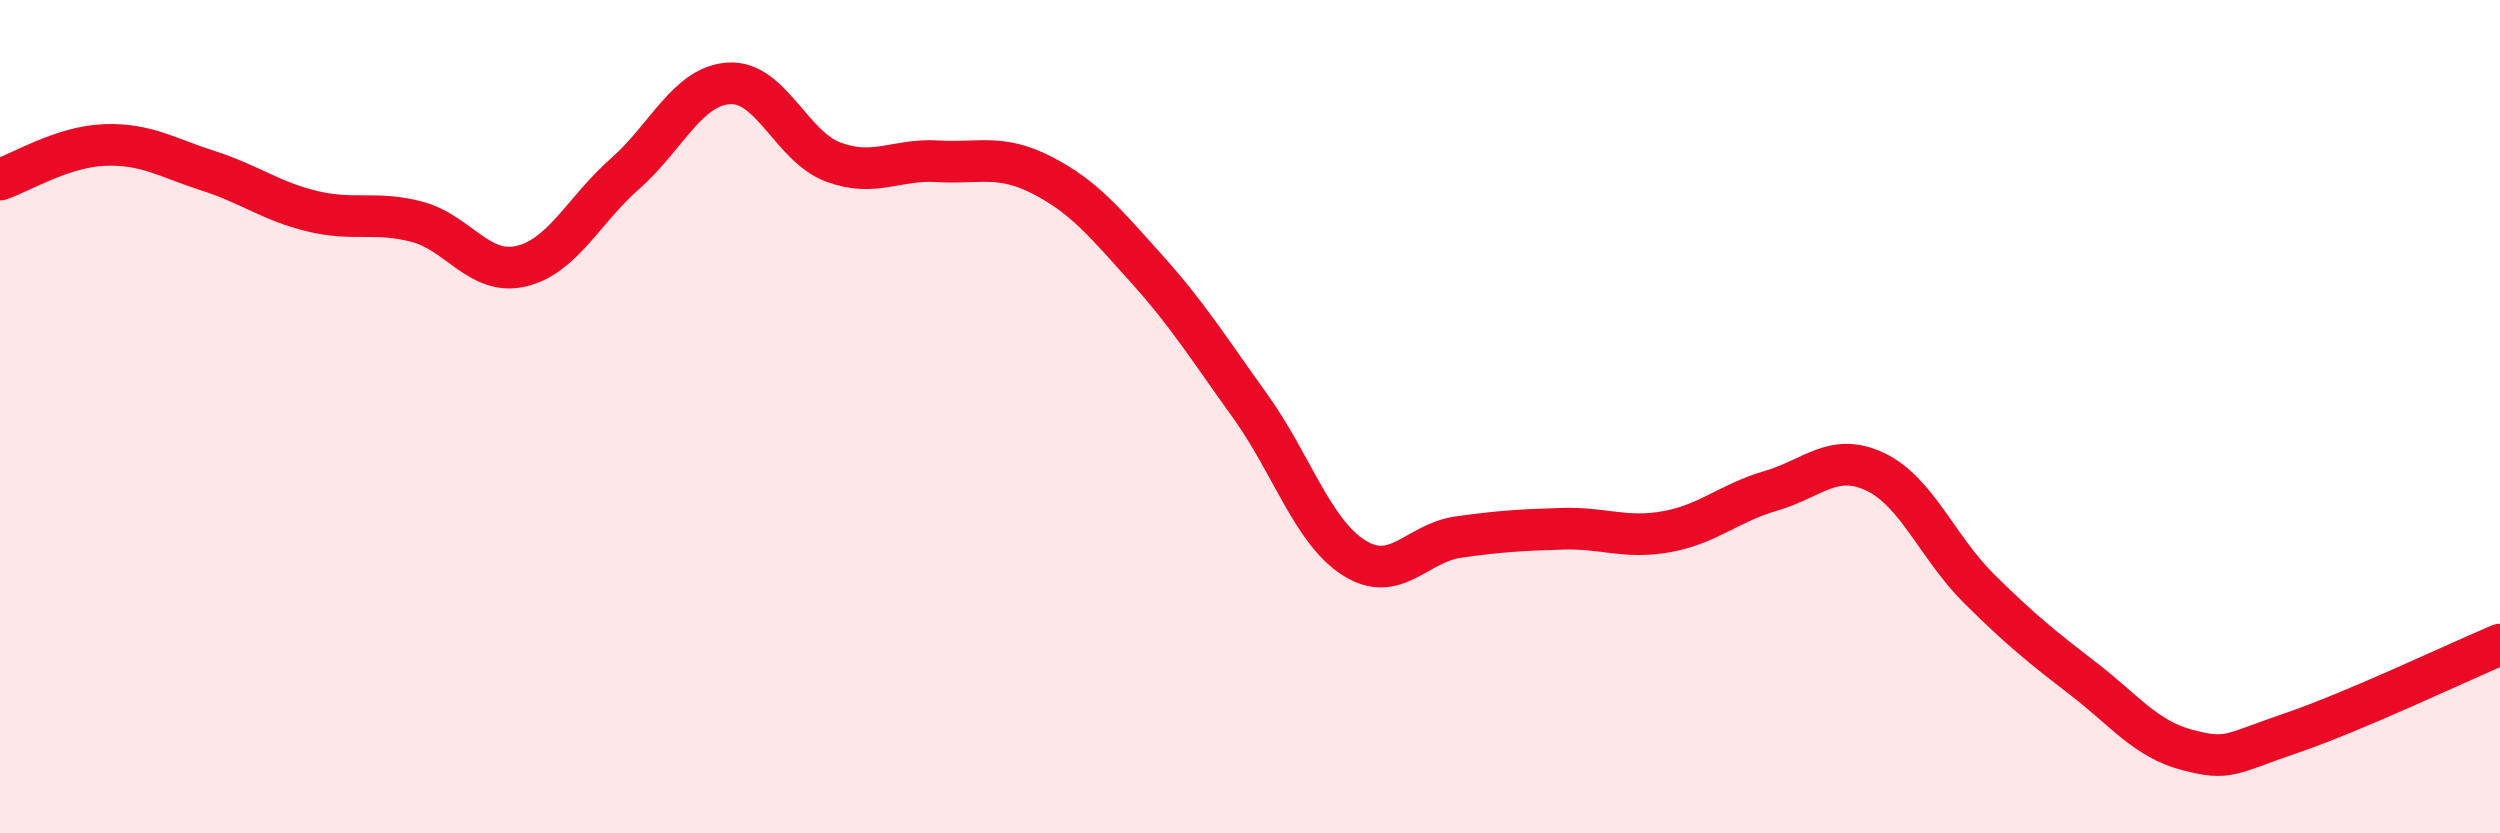
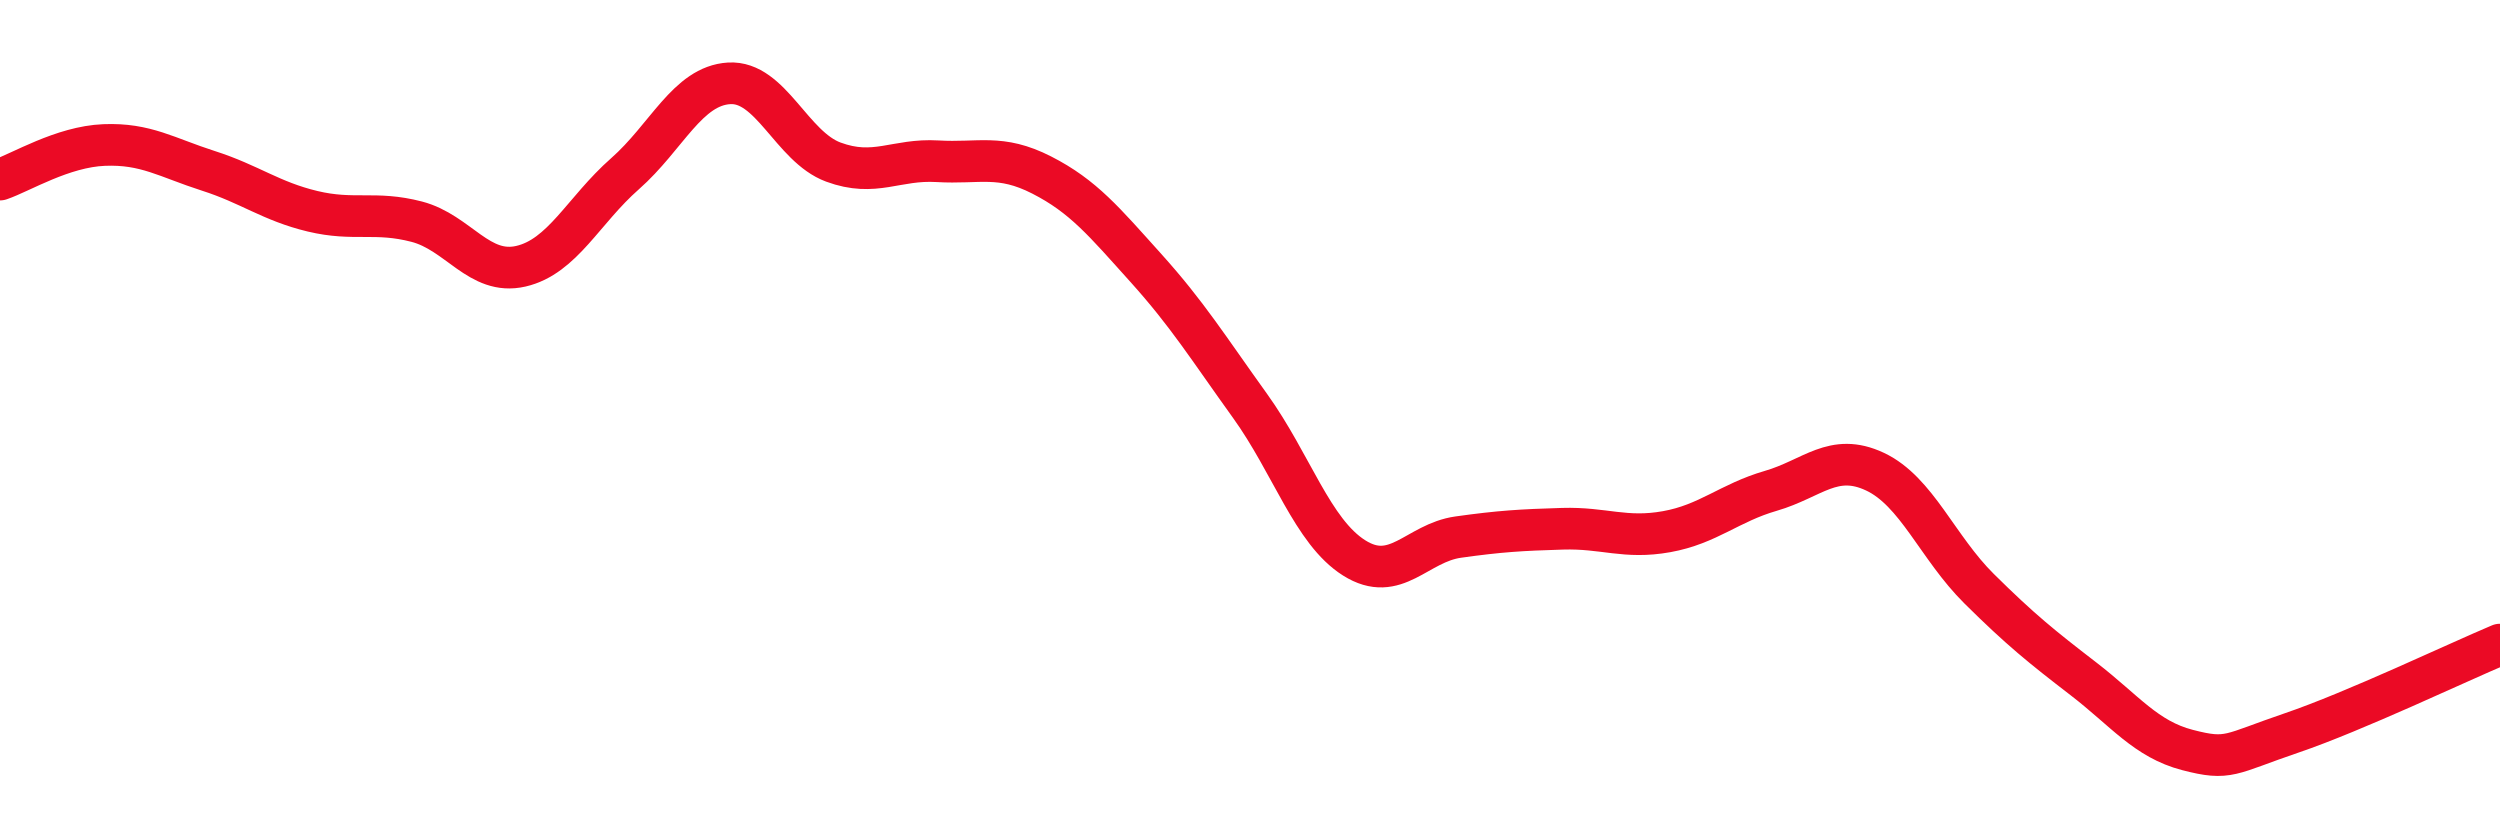
<svg xmlns="http://www.w3.org/2000/svg" width="60" height="20" viewBox="0 0 60 20">
-   <path d="M 0,4.31 C 0.5,4.14 1.5,3.52 2.5,3.48 C 3.5,3.44 4,3.78 5,4.1 C 6,4.42 6.5,4.83 7.5,5.07 C 8.5,5.31 9,5.06 10,5.32 C 11,5.58 11.5,6.62 12.5,6.39 C 13.5,6.16 14,5.05 15,4.17 C 16,3.29 16.5,2.06 17.5,2 C 18.5,1.94 19,3.52 20,3.89 C 21,4.26 21.5,3.81 22.5,3.87 C 23.5,3.93 24,3.69 25,4.2 C 26,4.71 26.5,5.32 27.5,6.43 C 28.5,7.54 29,8.35 30,9.74 C 31,11.13 31.5,12.76 32.5,13.39 C 33.5,14.02 34,13.03 35,12.89 C 36,12.75 36.5,12.72 37.5,12.69 C 38.5,12.66 39,12.94 40,12.76 C 41,12.58 41.5,12.07 42.5,11.78 C 43.5,11.49 44,10.85 45,11.32 C 46,11.79 46.5,13.14 47.5,14.13 C 48.5,15.12 49,15.52 50,16.29 C 51,17.06 51.5,17.74 52.5,18 C 53.5,18.26 53.5,18.1 55,17.59 C 56.5,17.08 59,15.89 60,15.47L60 20L0 20Z" fill="#EB0A25" opacity="0.1" stroke-linecap="round" stroke-linejoin="round" />
  <path d="M 0,4.31 C 0.5,4.14 1.5,3.52 2.5,3.48 C 3.5,3.44 4,3.78 5,4.1 C 6,4.42 6.5,4.83 7.5,5.07 C 8.5,5.31 9,5.06 10,5.32 C 11,5.58 11.5,6.62 12.5,6.39 C 13.5,6.16 14,5.05 15,4.17 C 16,3.29 16.5,2.06 17.5,2 C 18.5,1.94 19,3.52 20,3.89 C 21,4.26 21.5,3.81 22.5,3.87 C 23.5,3.93 24,3.69 25,4.2 C 26,4.71 26.5,5.32 27.5,6.43 C 28.5,7.54 29,8.35 30,9.74 C 31,11.13 31.5,12.76 32.5,13.39 C 33.5,14.02 34,13.03 35,12.89 C 36,12.75 36.5,12.72 37.5,12.69 C 38.5,12.66 39,12.94 40,12.76 C 41,12.58 41.5,12.07 42.5,11.78 C 43.5,11.49 44,10.85 45,11.32 C 46,11.79 46.5,13.14 47.5,14.13 C 48.5,15.12 49,15.52 50,16.29 C 51,17.06 51.5,17.74 52.5,18 C 53.5,18.26 53.5,18.1 55,17.59 C 56.5,17.08 59,15.89 60,15.47" stroke="#EB0A25" stroke-width="1" fill="none" stroke-linecap="round" stroke-linejoin="round" />
</svg>